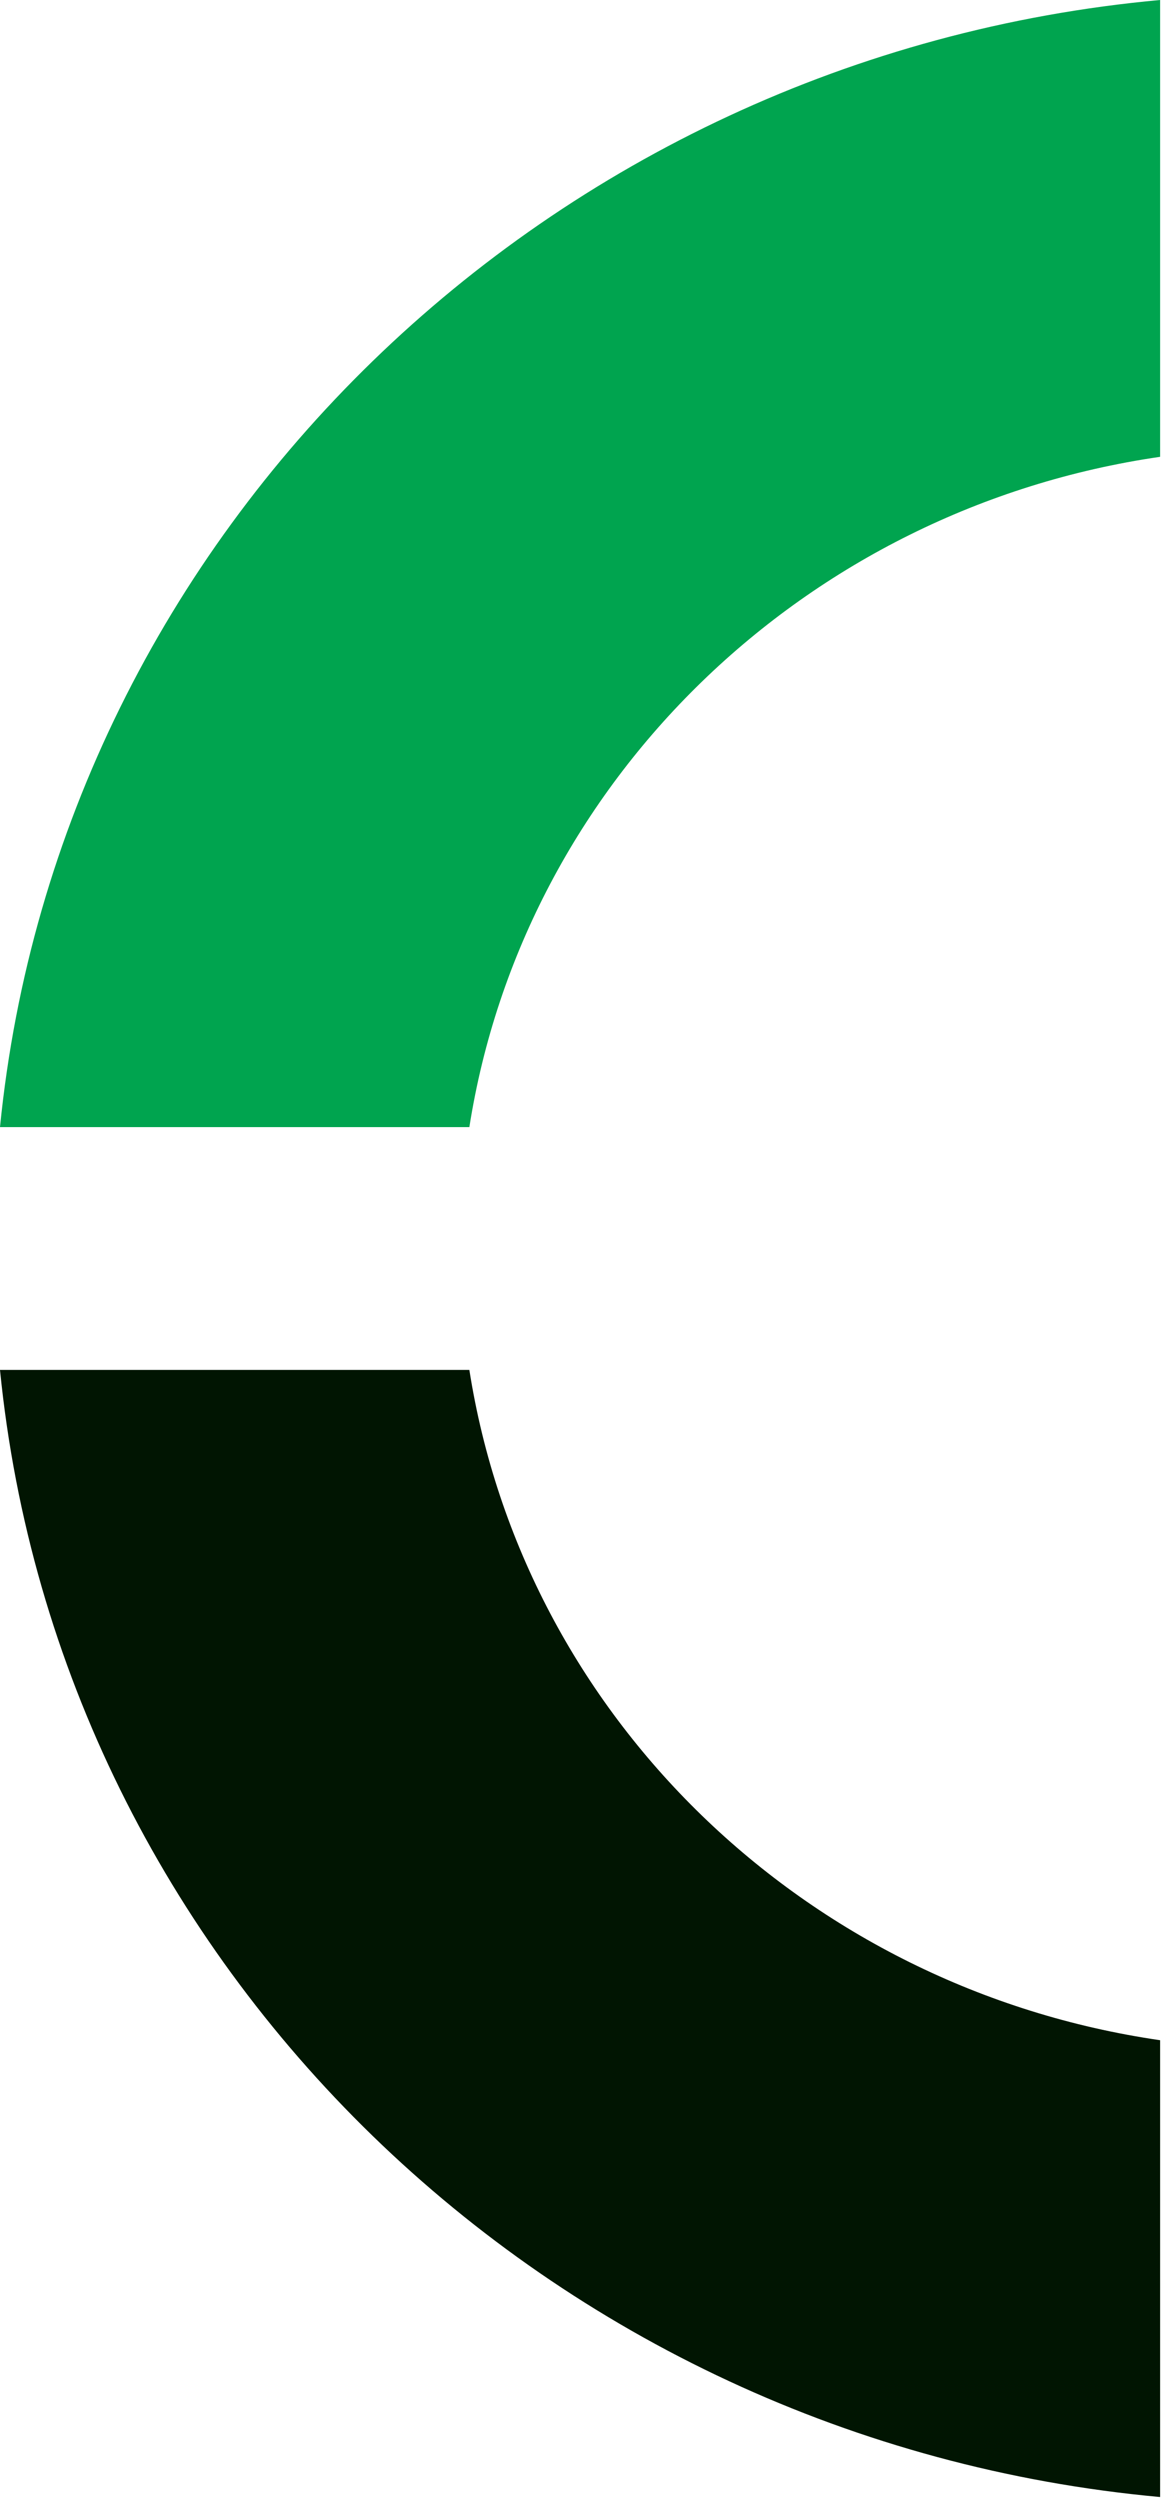
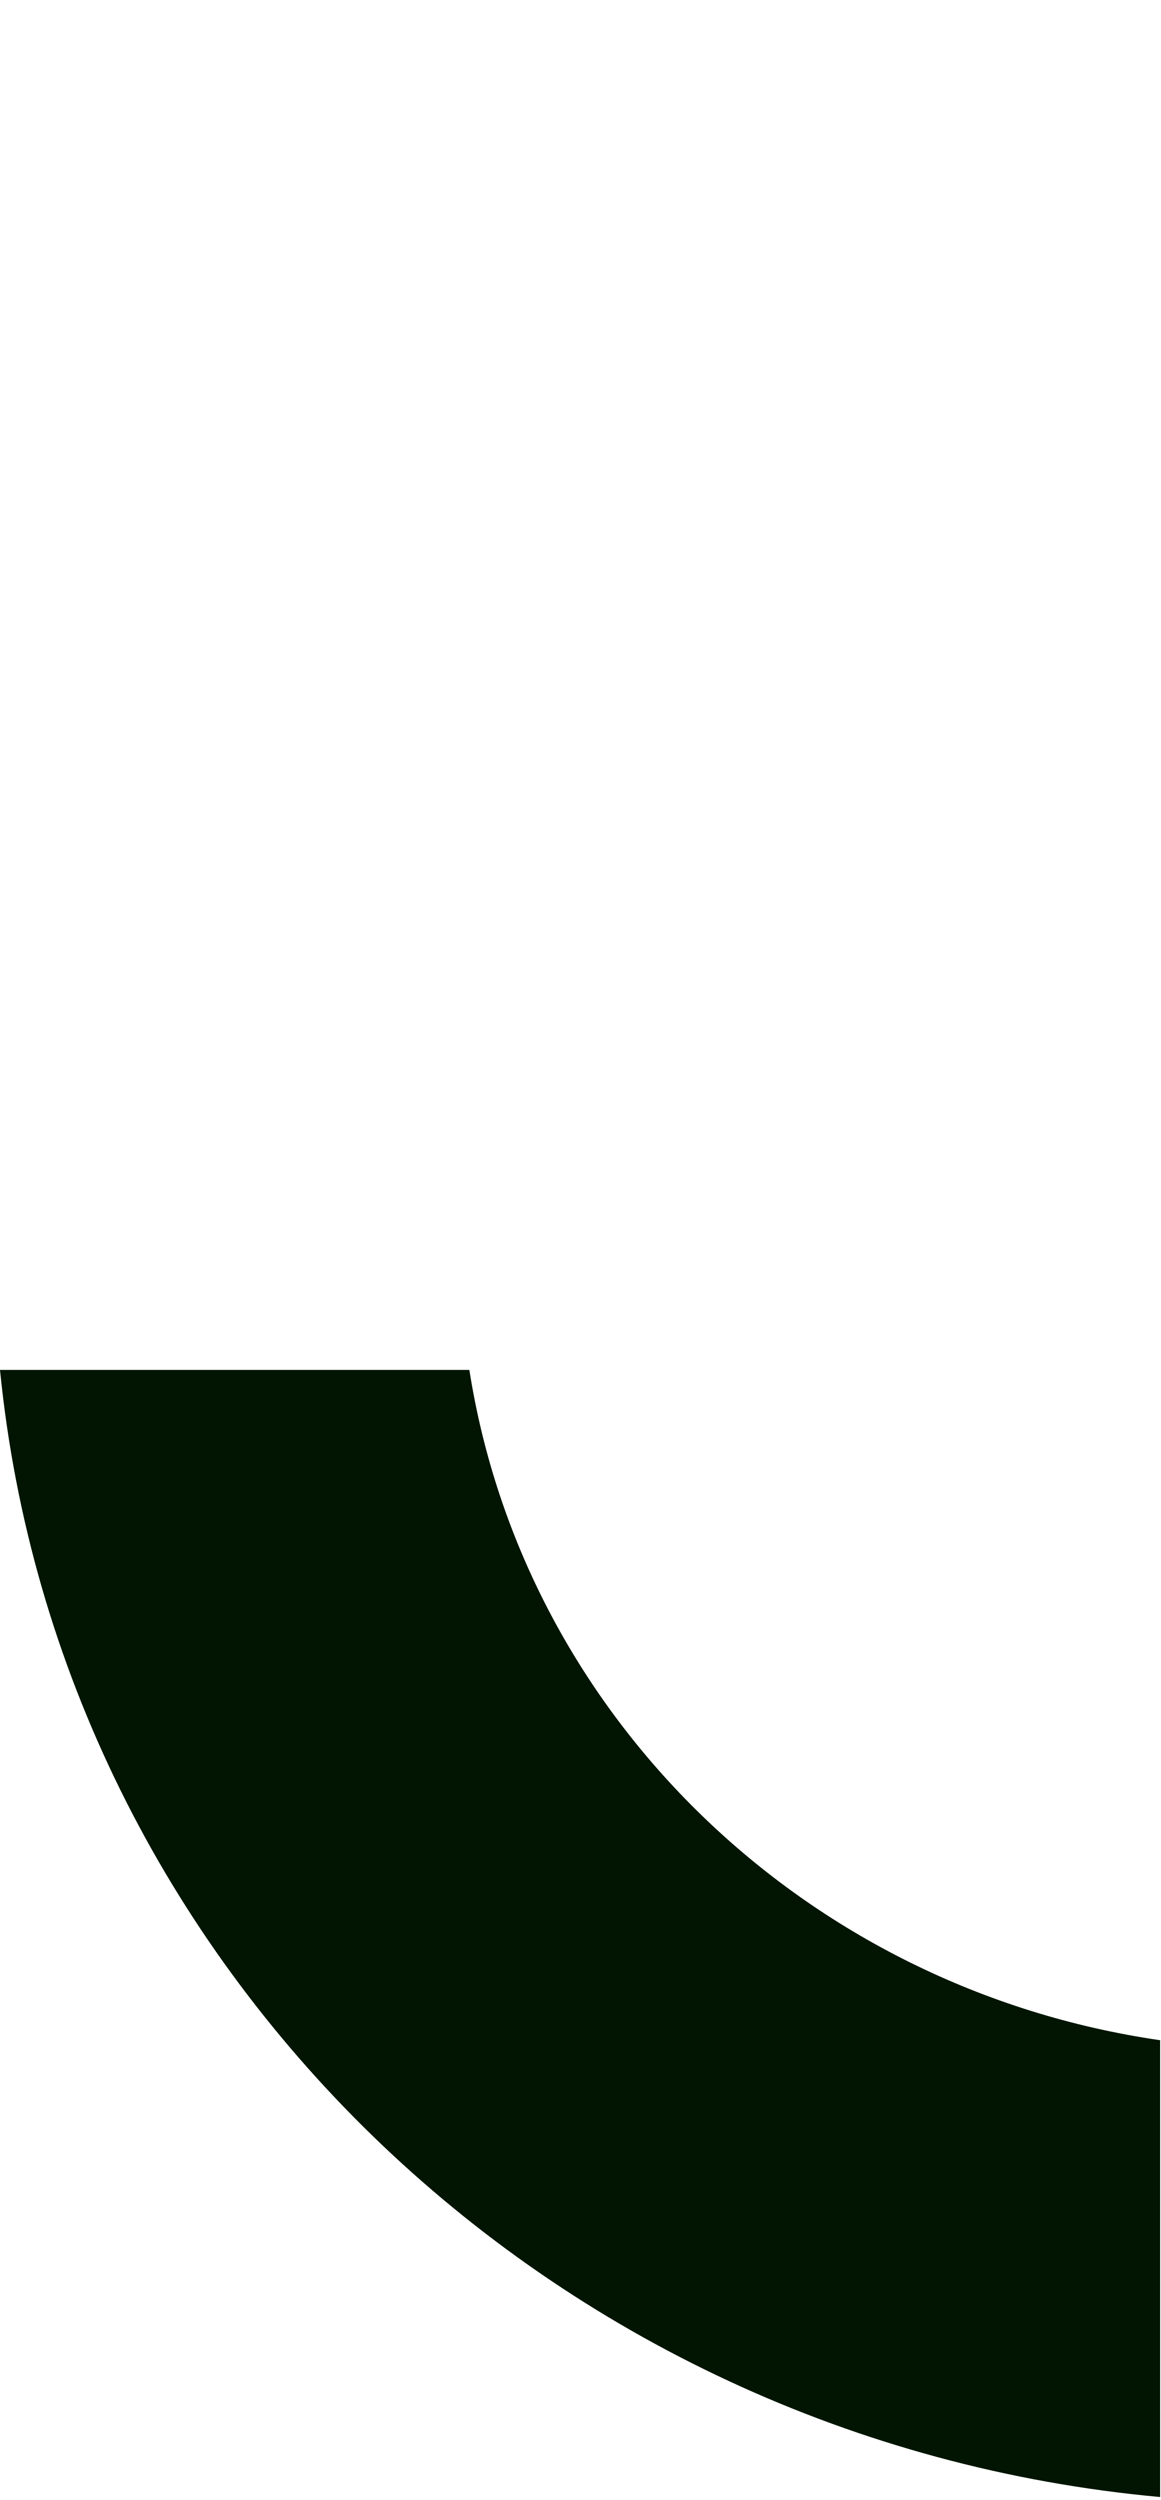
<svg xmlns="http://www.w3.org/2000/svg" width="236" height="508" viewBox="0 0 236 508" fill="none">
-   <path d="M95.409 229.015C106.439 158.82 163.574 103.305 235.82 92.82V0C111.402 11.368 12.023 107.94 0 229.015H95.409Z" fill="#00A44F" />
  <path d="M235.82 414.544C163.574 404.059 106.439 348.654 95.409 278.35H0C12.023 399.424 111.402 495.996 235.82 507.364V414.434V414.544Z" fill="#011502" />
</svg>